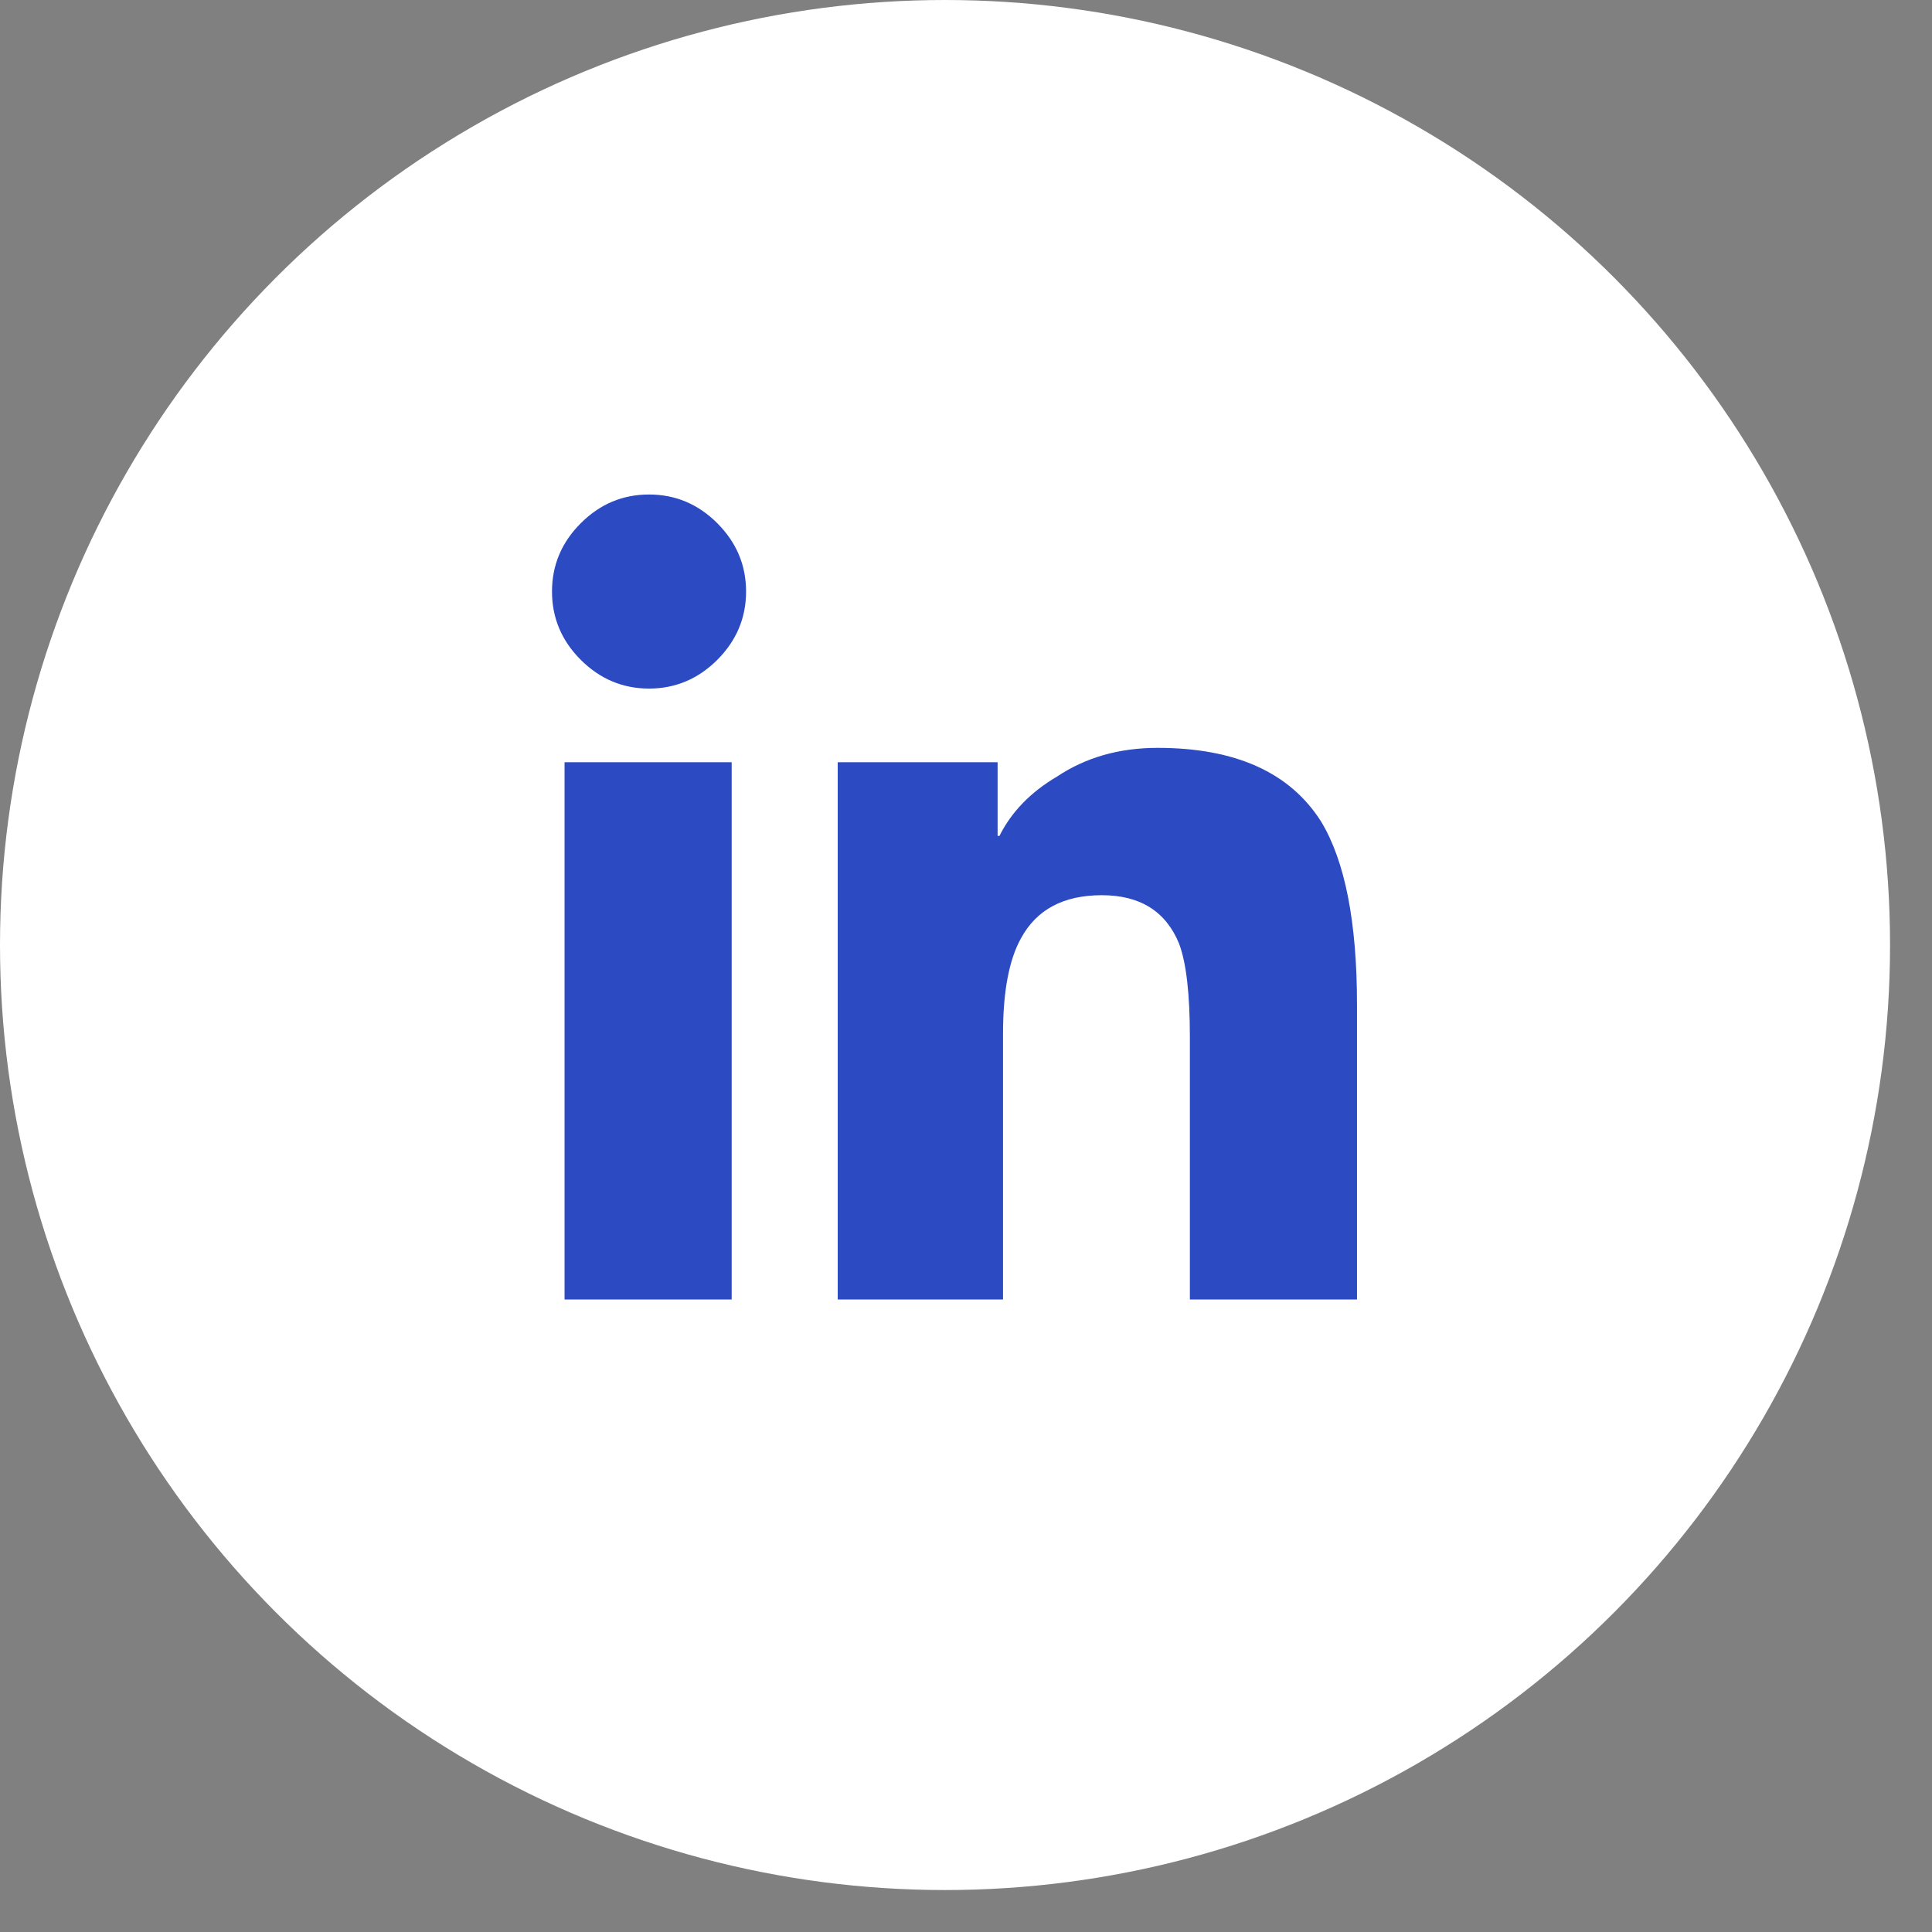
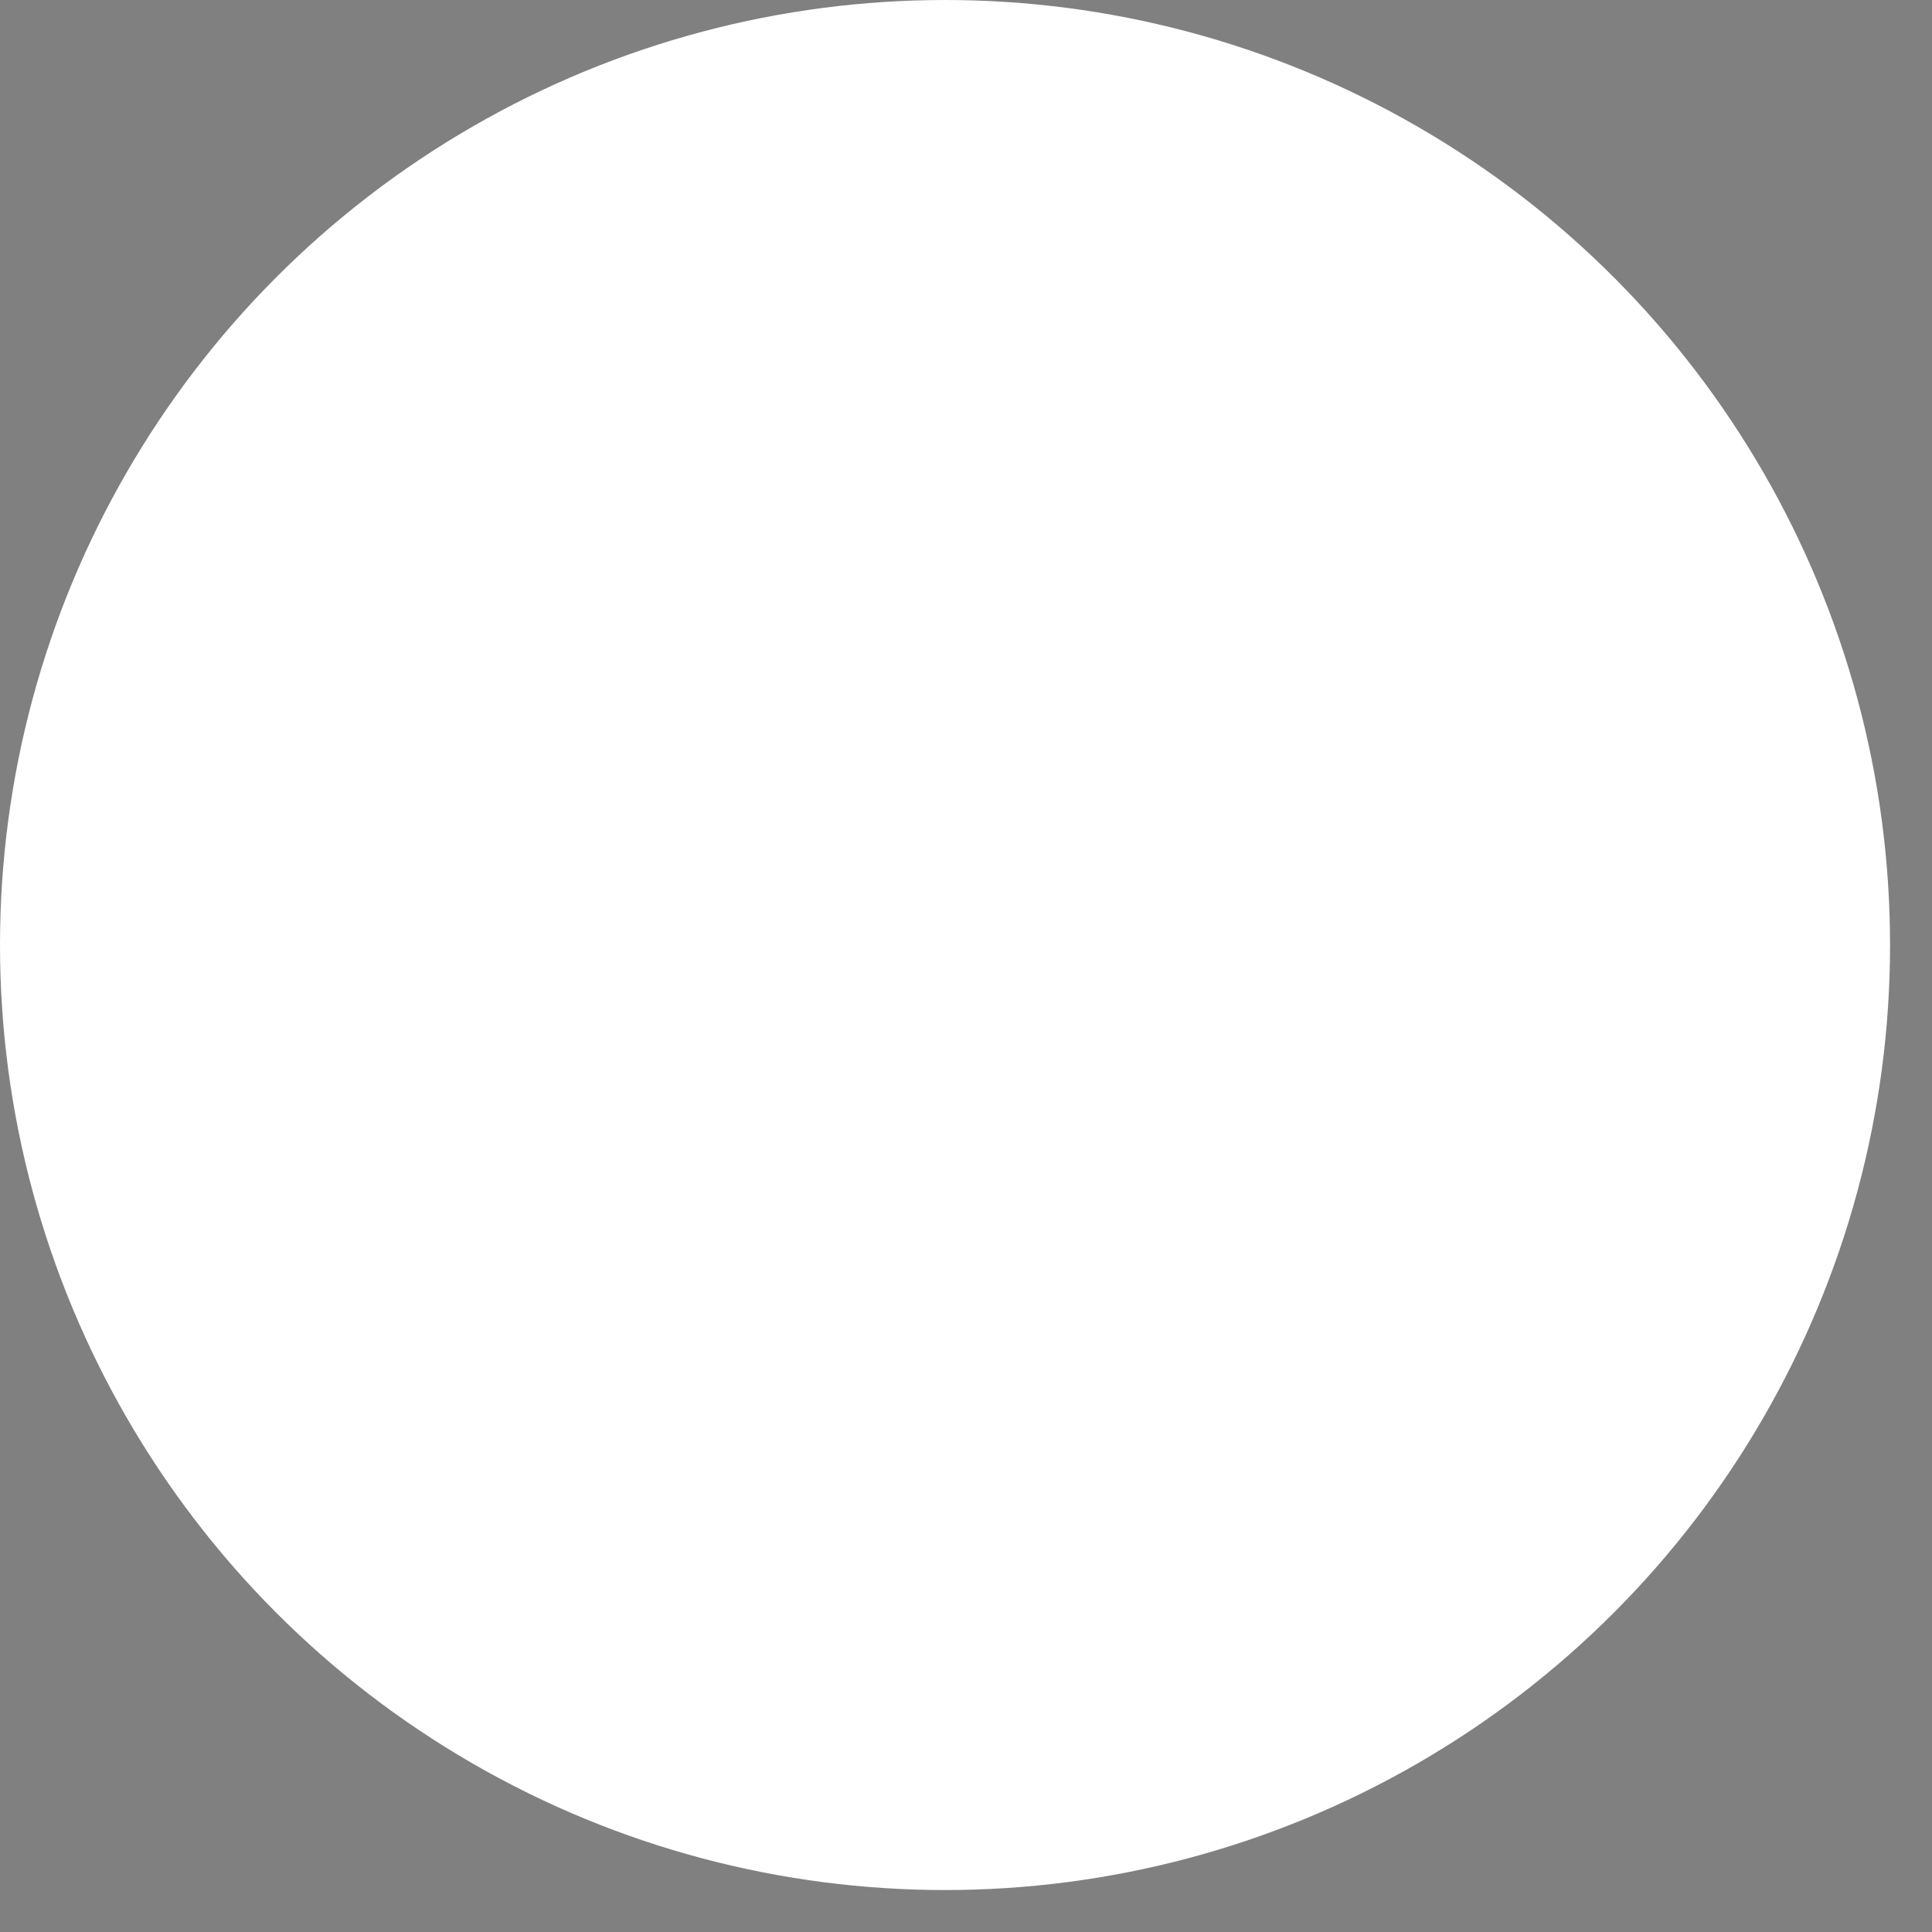
<svg xmlns="http://www.w3.org/2000/svg" width="42px" height="42px" viewBox="0 0 42 42" version="1.1">
  <rect x="0" y="0" width="42" height="42" fill="#808080" stroke="none" />
  <title>Group 30</title>
  <desc>Created with Sketch.</desc>
  <defs />
  <g id="Cannabis-Report-FP" stroke="none" stroke-width="1" fill="none" fill-rule="evenodd">
    <g id="CannabisReport_2_Desktop" transform="translate(-1371, -7)">
      <g id="Group-4" transform="translate(1184, 6)">
        <g id="Icons/Social/Instagram/Brand-Color" transform="translate(108, 0)">
          <g id="Group-30" transform="translate(79, 1)">
            <g id="Group-33">
              <circle id="Oval-Copy-5" fill="#FFFFFF" cx="20.544" cy="20.544" r="20.544" />
-               <path d="M15.906,28.25 L12.273,28.25 L12.273,16.57 L15.906,16.57 L15.906,28.25 Z M14.109,14.969 C13.536,14.969 13.042,14.76 12.625,14.344 C12.208,13.927 12,13.432 12,12.859 C12,12.286 12.208,11.792 12.625,11.375 C13.042,10.958 13.536,10.75 14.109,10.75 C14.682,10.75 15.177,10.958 15.594,11.375 C16.01,11.792 16.219,12.286 16.219,12.859 C16.219,13.432 16.01,13.927 15.594,14.344 C15.177,14.76 14.682,14.969 14.109,14.969 Z M29.5,28.25 L25.867,28.25 L25.867,22.547 C25.867,21.609 25.789,20.932 25.633,20.516 C25.346,19.813 24.786,19.461 23.953,19.461 C23.12,19.461 22.534,19.773 22.195,20.398 C21.935,20.867 21.805,21.557 21.805,22.469 L21.805,28.25 L18.211,28.25 L18.211,16.57 L21.687,16.57 L21.687,18.172 L21.727,18.172 C21.987,17.651 22.404,17.221 22.977,16.883 C23.602,16.466 24.331,16.258 25.164,16.258 C26.857,16.258 28.042,16.792 28.719,17.859 C29.24,18.719 29.5,20.047 29.5,21.844 L29.5,28.25 Z" id="" fill="#2C4AC2" />
            </g>
          </g>
        </g>
      </g>
    </g>
  </g>
</svg>